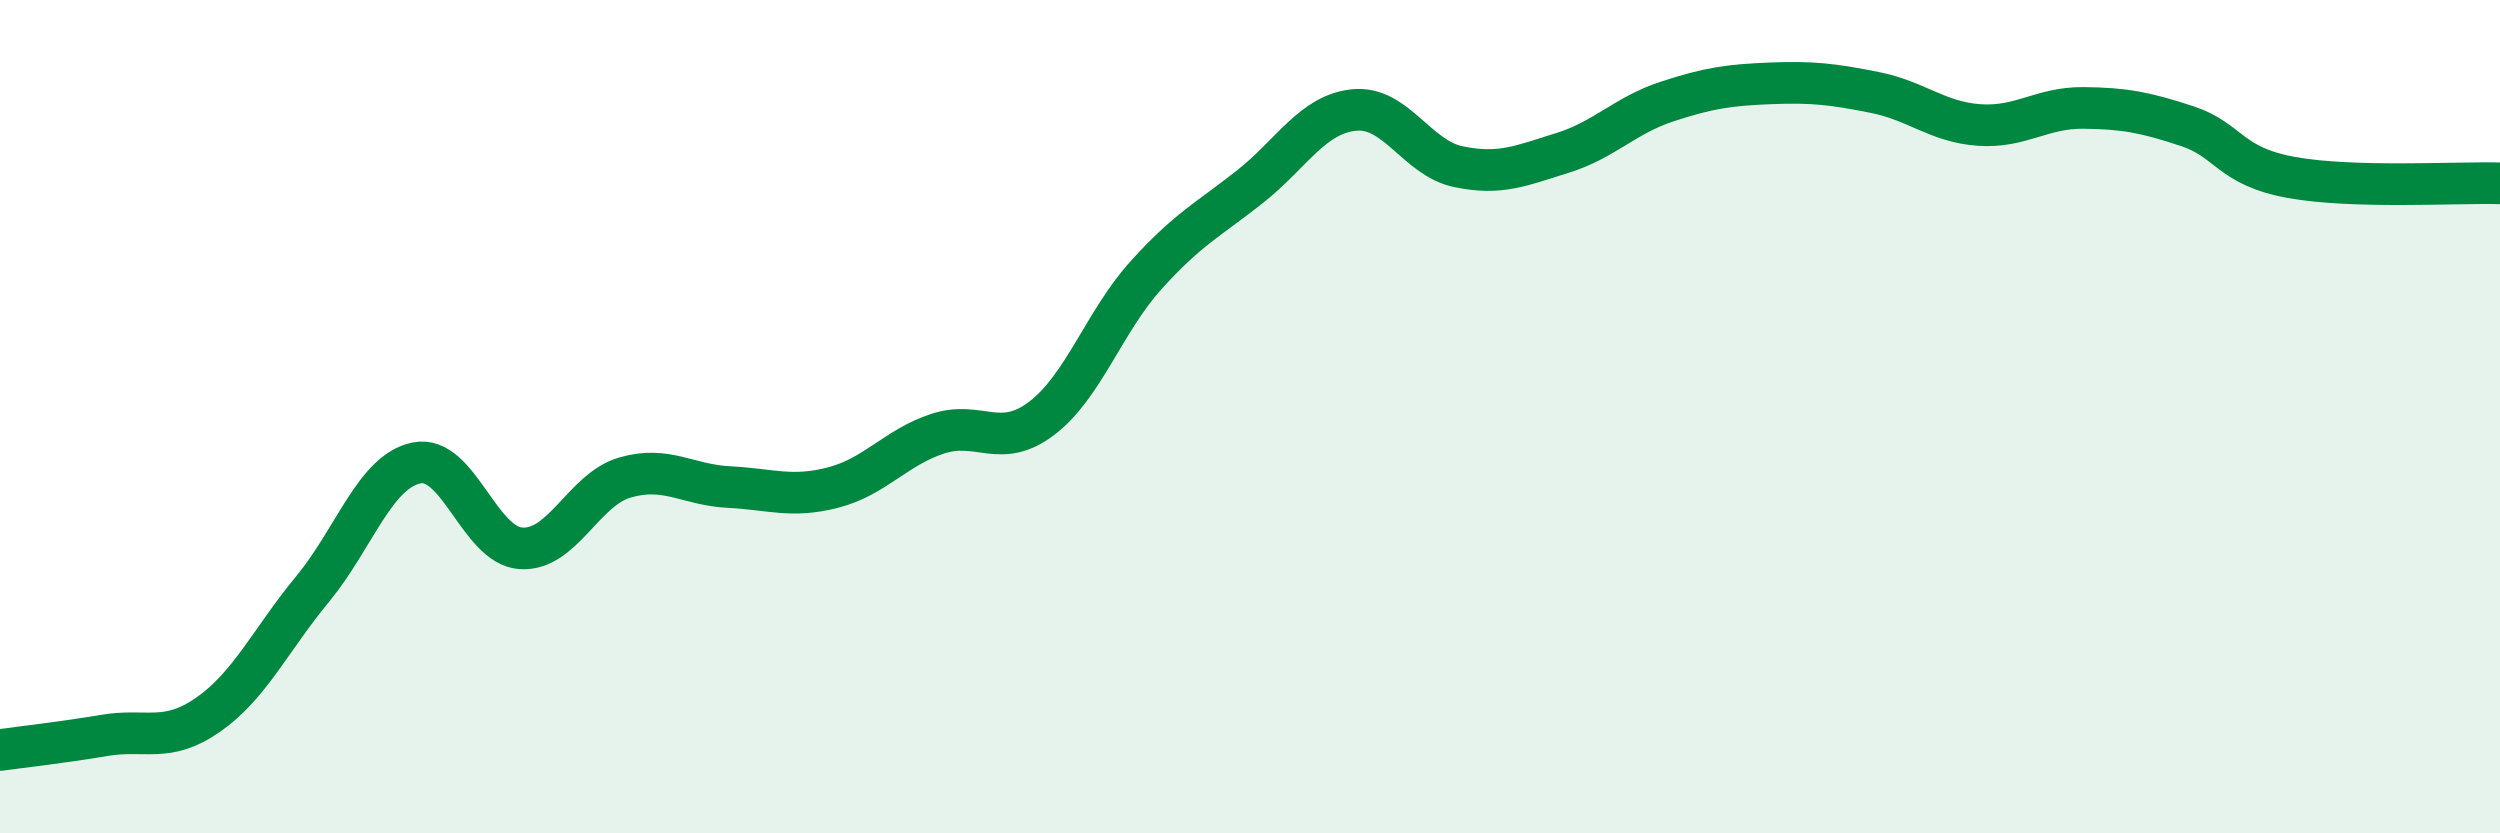
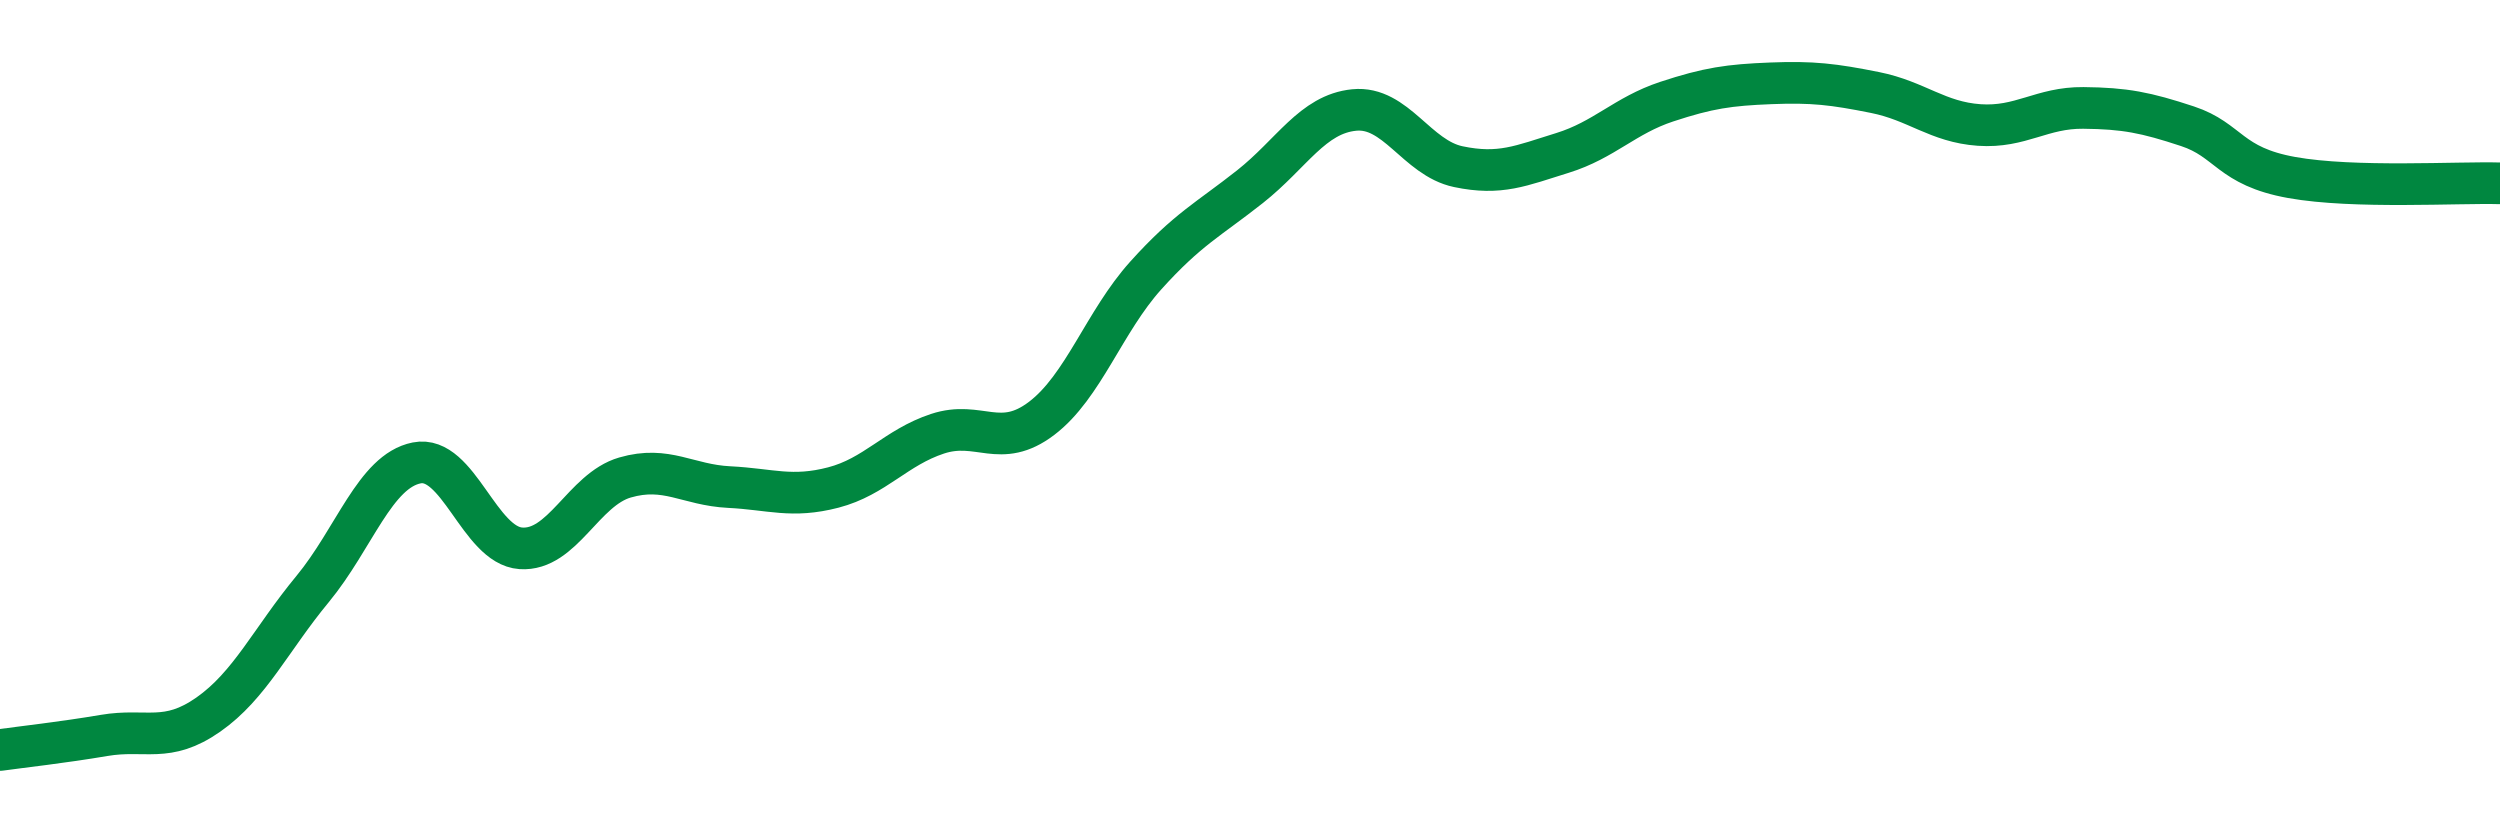
<svg xmlns="http://www.w3.org/2000/svg" width="60" height="20" viewBox="0 0 60 20">
-   <path d="M 0,18 C 0.5,17.93 1.5,17.82 2.5,17.65 C 3.5,17.48 4,17.85 5,17.15 C 6,16.45 6.5,15.35 7.5,14.14 C 8.5,12.93 9,11.31 10,11.11 C 11,10.91 11.5,13.09 12.5,13.16 C 13.5,13.23 14,11.75 15,11.46 C 16,11.17 16.5,11.64 17.5,11.69 C 18.5,11.74 19,11.96 20,11.7 C 21,11.44 21.5,10.74 22.5,10.41 C 23.5,10.08 24,10.8 25,10.04 C 26,9.28 26.5,7.72 27.5,6.61 C 28.5,5.5 29,5.27 30,4.48 C 31,3.69 31.5,2.74 32.5,2.64 C 33.5,2.54 34,3.79 35,4 C 36,4.21 36.5,3.98 37.5,3.67 C 38.5,3.36 39,2.77 40,2.44 C 41,2.11 41.5,2.04 42.5,2 C 43.5,1.96 44,2.02 45,2.22 C 46,2.42 46.5,2.93 47.5,3 C 48.5,3.07 49,2.58 50,2.59 C 51,2.6 51.5,2.7 52.5,3.03 C 53.5,3.36 53.5,3.99 55,4.26 C 56.5,4.53 59,4.37 60,4.4L60 20L0 20Z" fill="#008740" opacity="0.1" stroke-linecap="round" stroke-linejoin="round" />
  <path d="M 0,18 C 0.5,17.93 1.5,17.82 2.5,17.65 C 3.5,17.48 4,17.85 5,17.15 C 6,16.45 6.5,15.35 7.5,14.14 C 8.5,12.93 9,11.31 10,11.11 C 11,10.91 11.5,13.09 12.5,13.16 C 13.5,13.23 14,11.75 15,11.46 C 16,11.17 16.5,11.64 17.5,11.69 C 18.5,11.74 19,11.96 20,11.7 C 21,11.44 21.5,10.74 22.5,10.41 C 23.5,10.08 24,10.8 25,10.04 C 26,9.28 26.5,7.72 27.5,6.61 C 28.5,5.5 29,5.27 30,4.48 C 31,3.69 31.5,2.74 32.5,2.64 C 33.5,2.54 34,3.79 35,4 C 36,4.21 36.5,3.98 37.5,3.67 C 38.5,3.36 39,2.77 40,2.44 C 41,2.11 41.5,2.04 42.5,2 C 43.5,1.96 44,2.02 45,2.22 C 46,2.42 46.5,2.93 47.5,3 C 48.5,3.07 49,2.58 50,2.59 C 51,2.6 51.5,2.7 52.5,3.03 C 53.5,3.36 53.5,3.99 55,4.26 C 56.5,4.53 59,4.37 60,4.4" stroke="#008740" stroke-width="1" fill="none" stroke-linecap="round" stroke-linejoin="round" />
</svg>